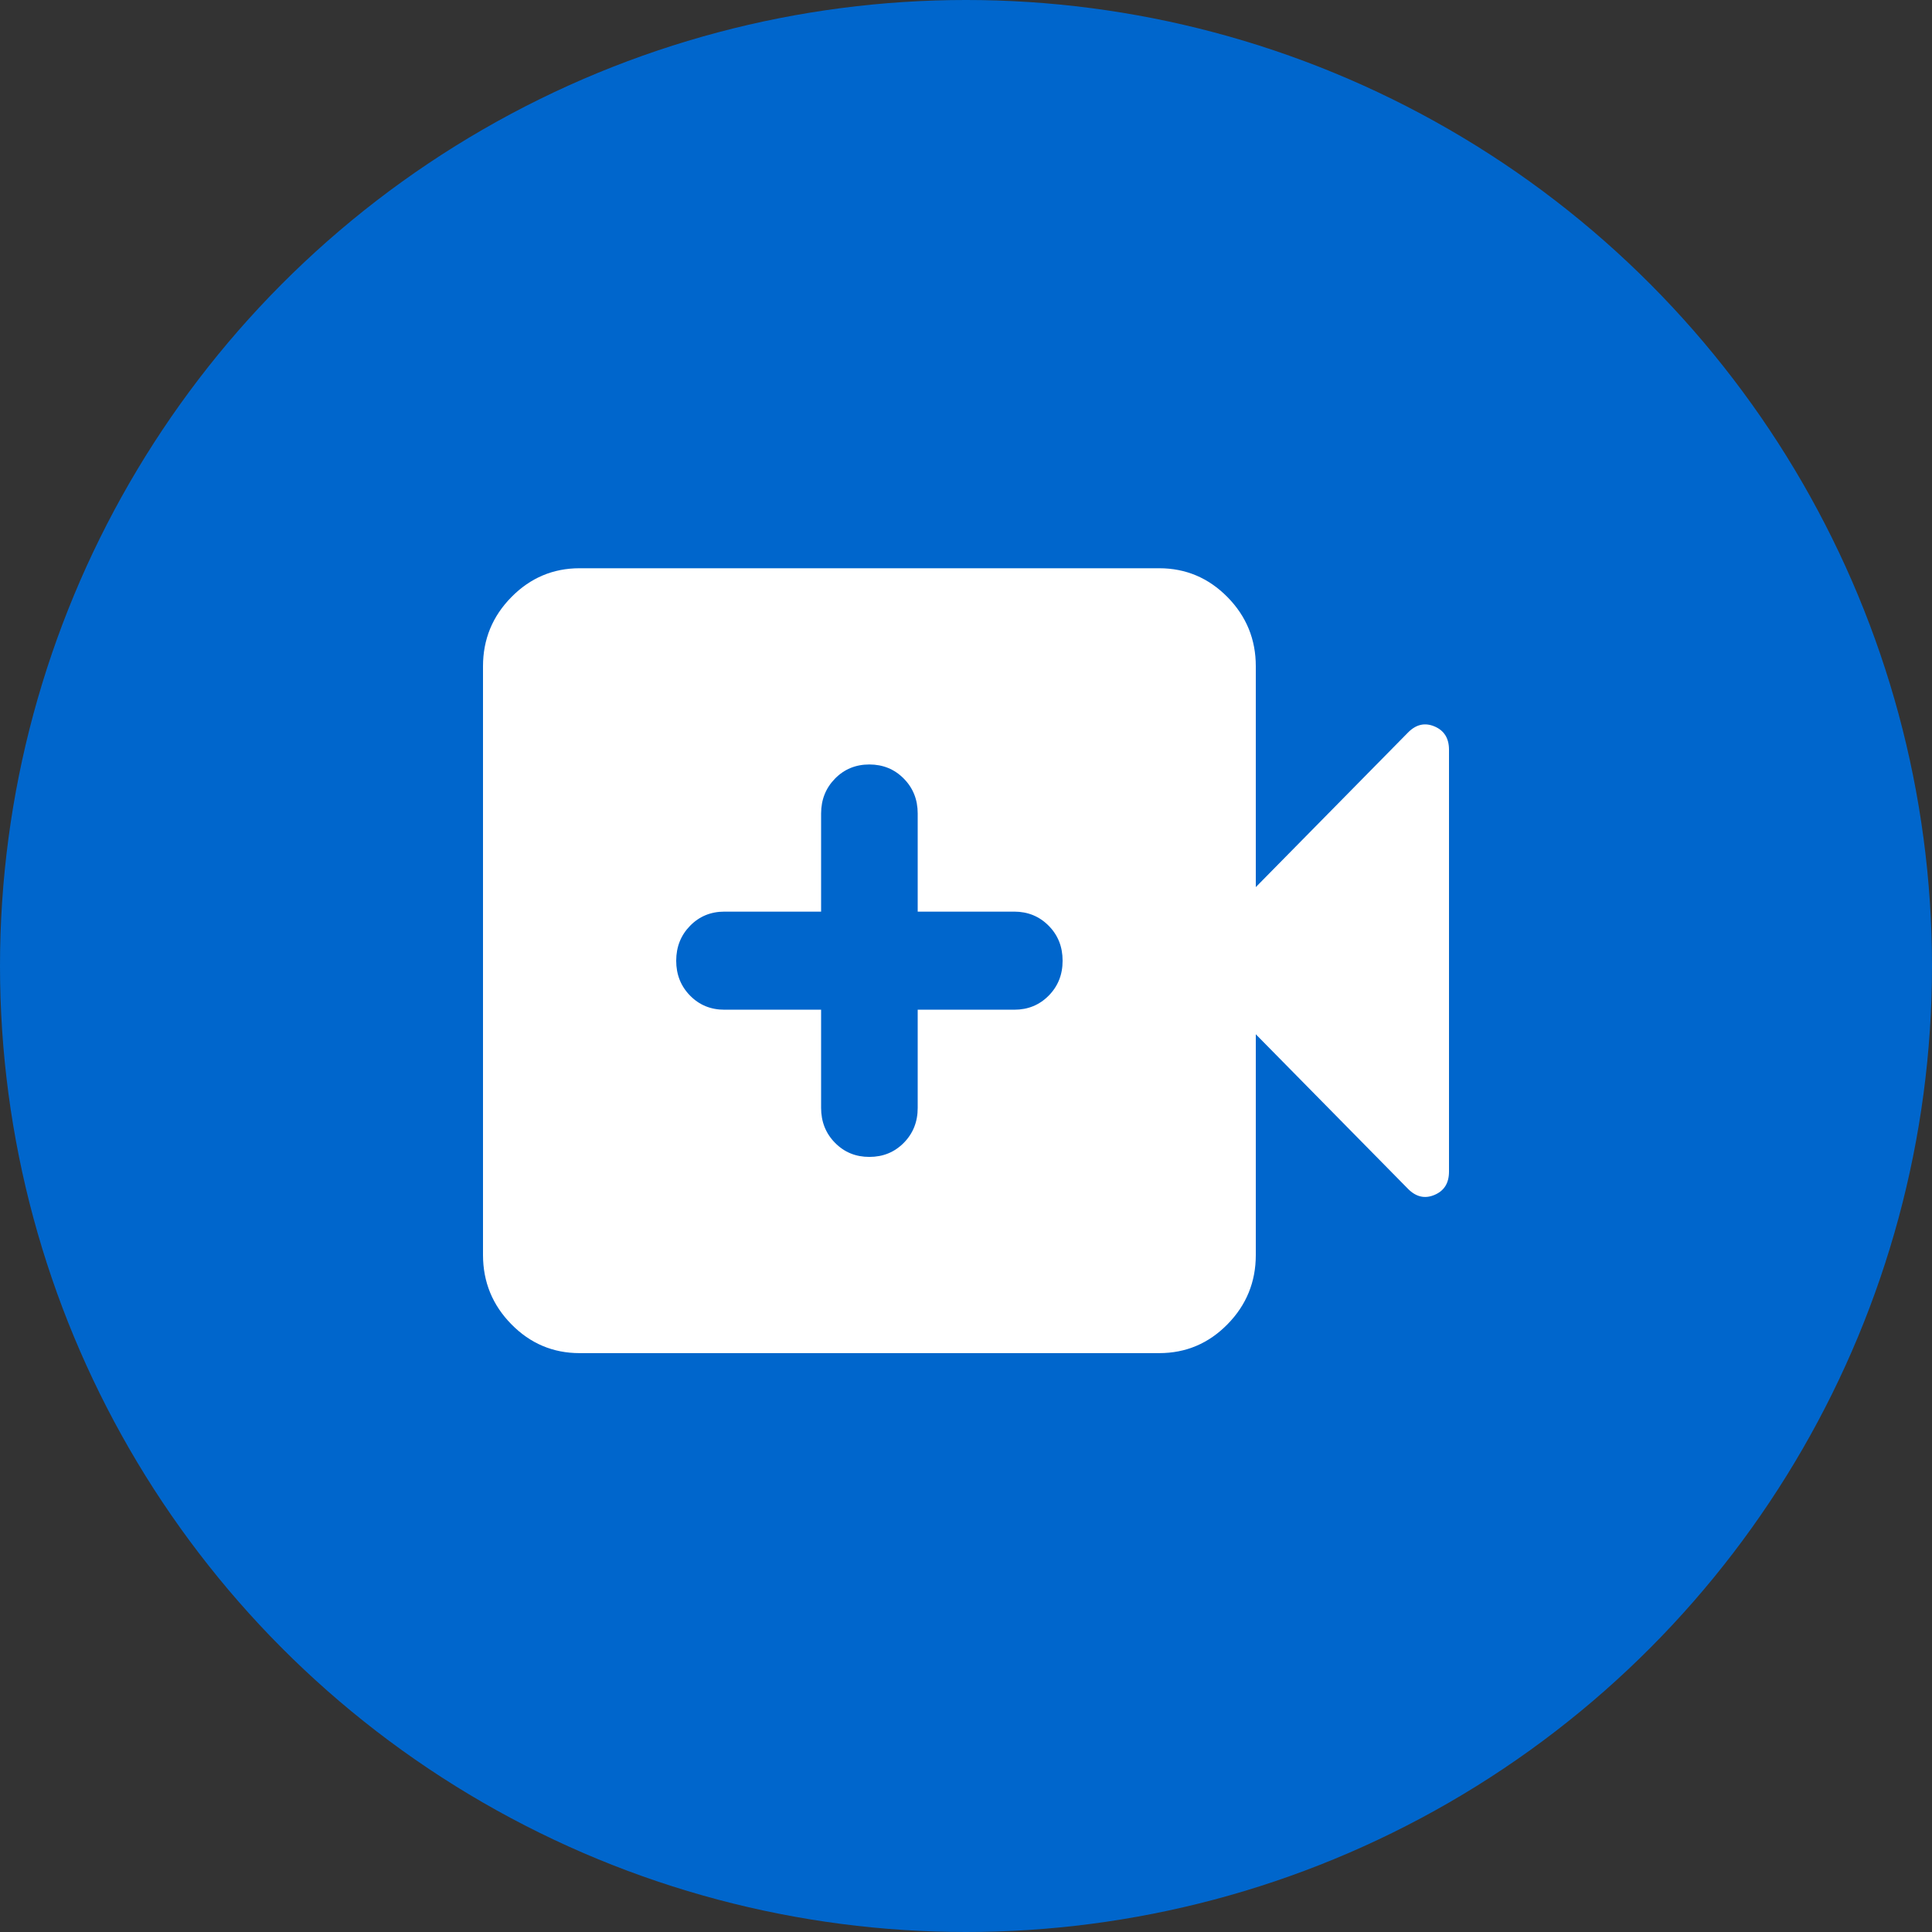
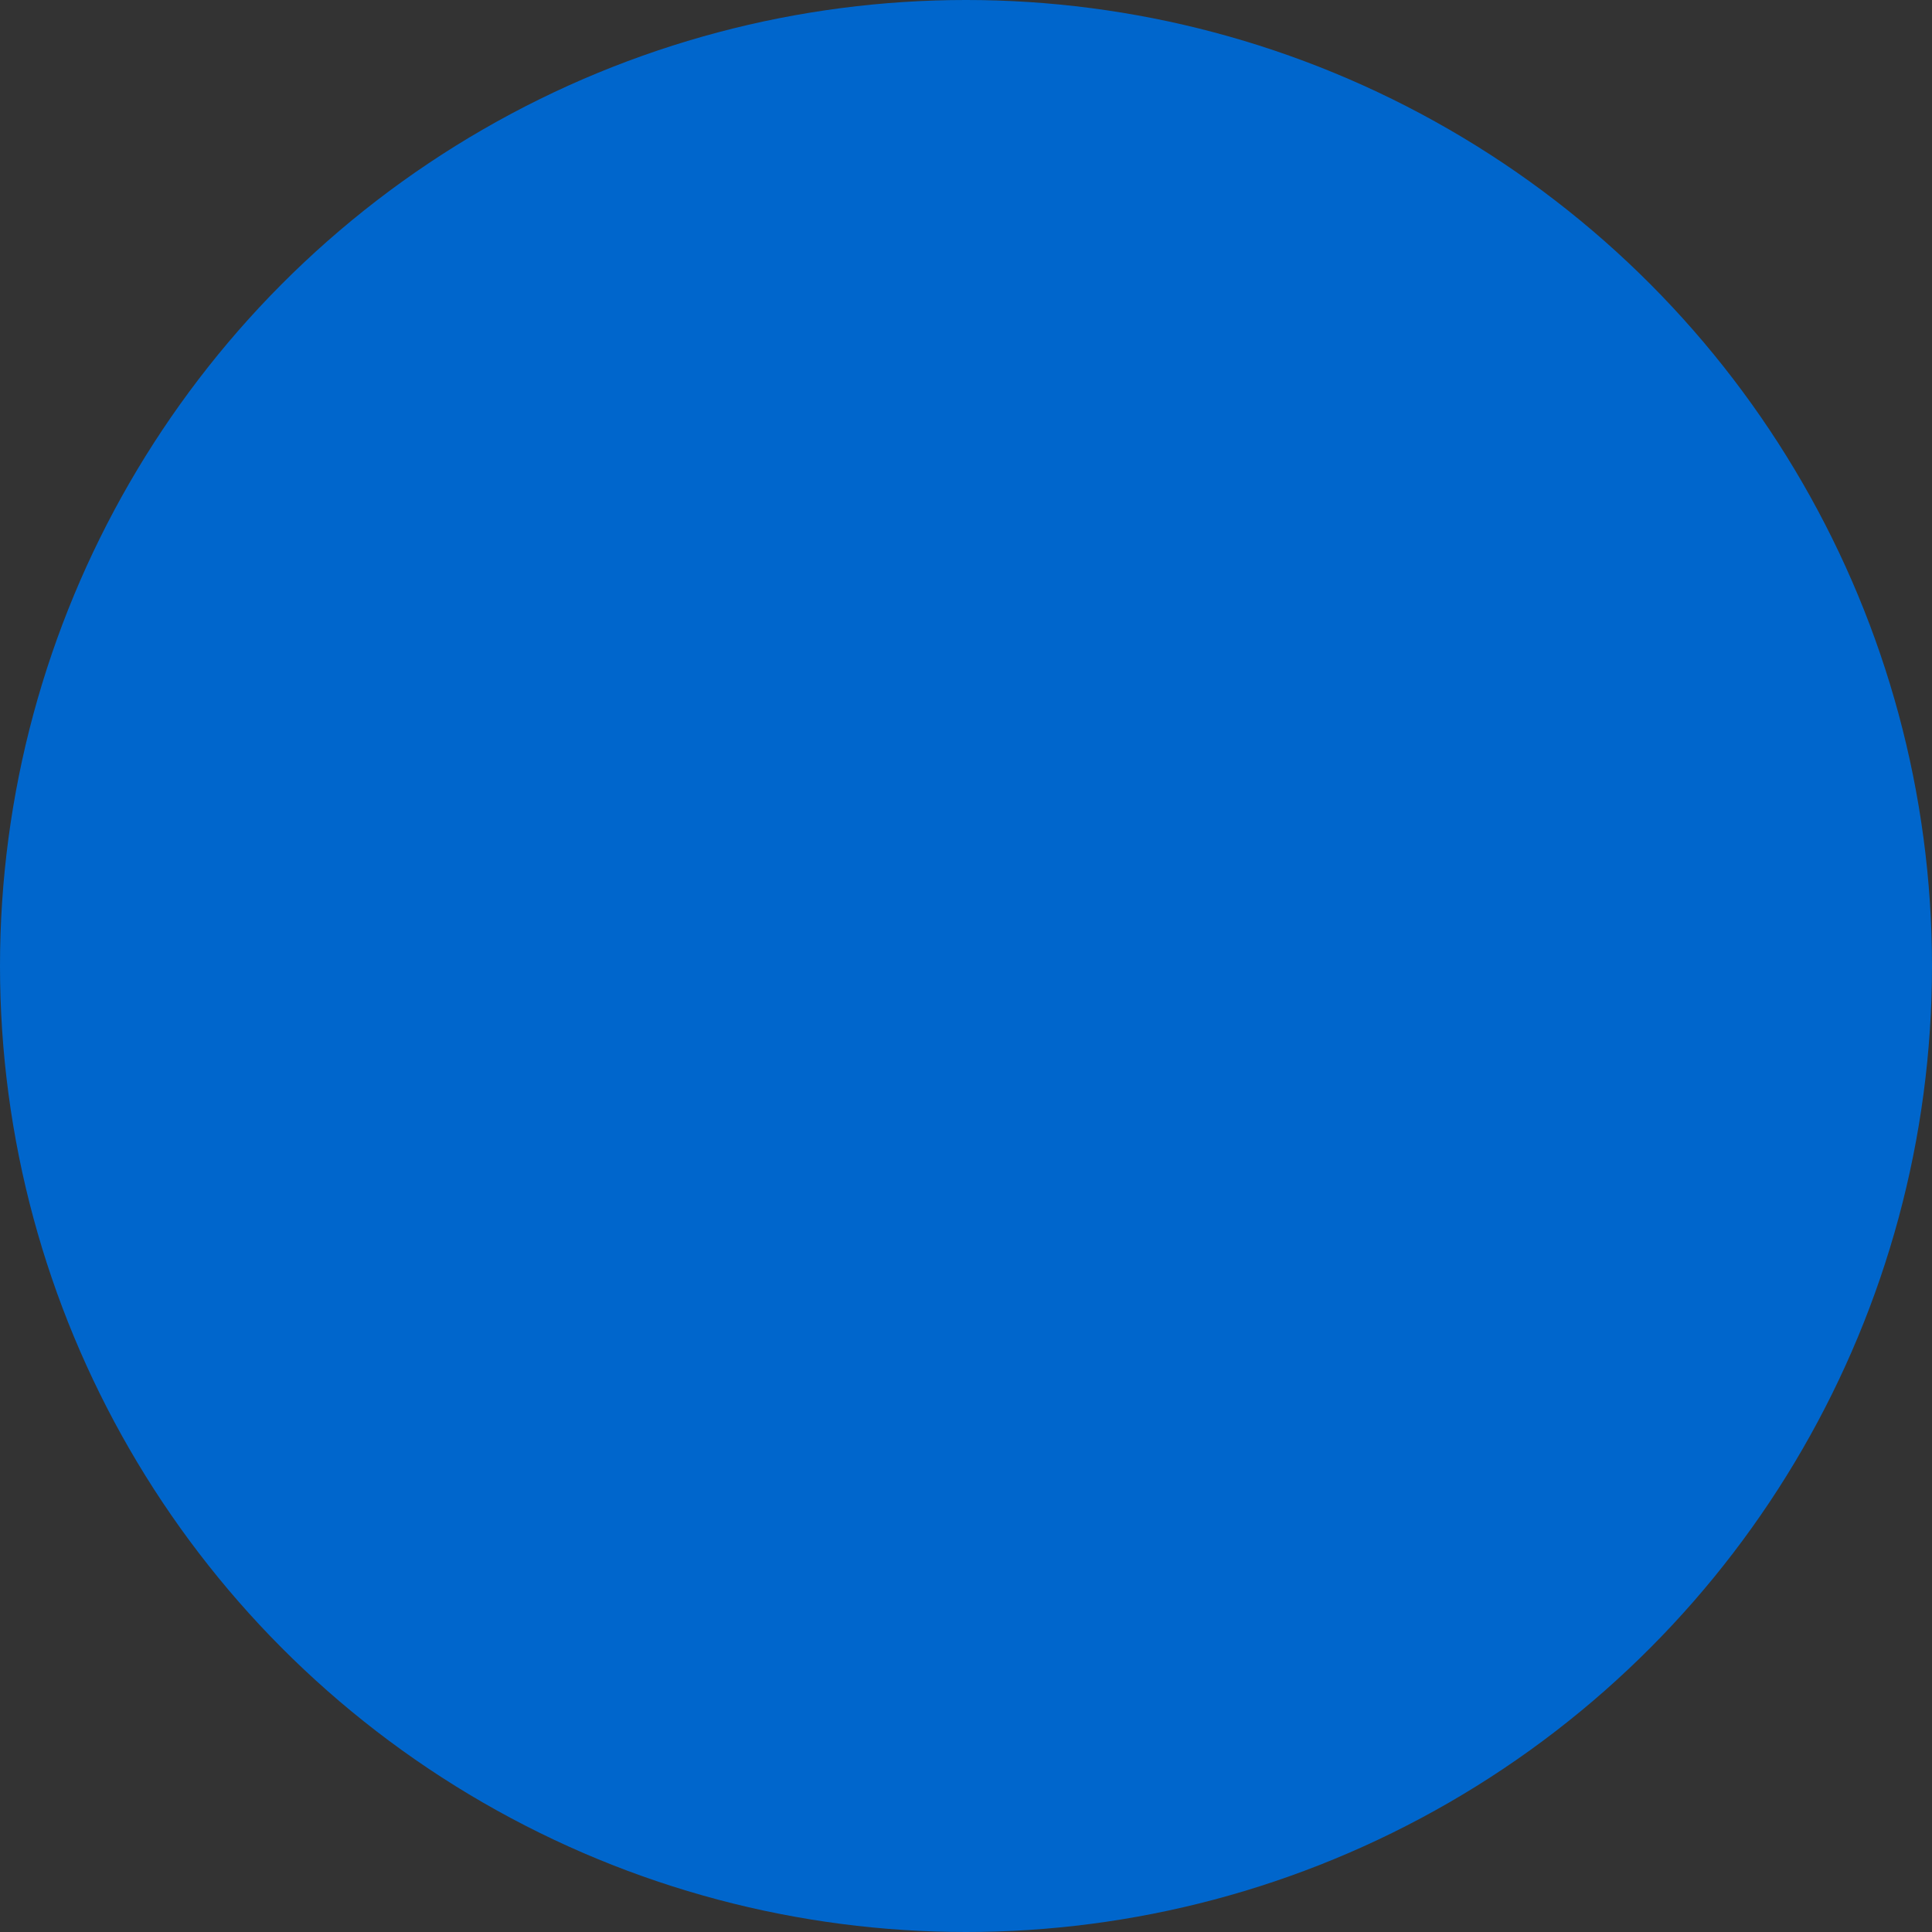
<svg xmlns="http://www.w3.org/2000/svg" width="48" height="48" viewBox="0 0 48 48" fill="none">
  <rect x="0" y="0" width="48" height="48" fill="#333333" stroke="none" />
  <circle cx="24" cy="24" r="24" fill="#0066CC" />
-   <path d="M20.4 25.086V27.524C20.4 27.869 20.515 28.159 20.746 28.393C20.976 28.627 21.261 28.744 21.6 28.743C21.94 28.743 22.225 28.626 22.456 28.392C22.686 28.158 22.801 27.868 22.8 27.524V25.086H25.2C25.54 25.086 25.825 24.969 26.056 24.735C26.286 24.501 26.401 24.212 26.4 23.868C26.4 23.522 26.285 23.233 26.054 23C25.824 22.767 25.539 22.65 25.2 22.649H22.8V20.211C22.8 19.866 22.685 19.577 22.454 19.344C22.224 19.11 21.939 18.994 21.6 18.993C21.26 18.993 20.975 19.11 20.746 19.344C20.516 19.578 20.401 19.867 20.4 20.211V22.649H18C17.66 22.649 17.375 22.766 17.146 23C16.916 23.234 16.801 23.523 16.8 23.868C16.8 24.213 16.915 24.503 17.146 24.737C17.376 24.971 17.661 25.087 18 25.086H20.4ZM14.4 33.618C13.74 33.618 13.175 33.379 12.706 32.902C12.236 32.425 12.001 31.851 12 31.18V16.555C12 15.885 12.235 15.311 12.706 14.834C13.176 14.357 13.741 14.118 14.4 14.118H28.8C29.46 14.118 30.025 14.357 30.496 14.834C30.966 15.312 31.201 15.886 31.2 16.555V22.04L34.98 18.201C35.18 17.997 35.4 17.947 35.64 18.048C35.88 18.15 36 18.343 36 18.627V29.108C36 29.393 35.88 29.586 35.64 29.687C35.4 29.789 35.18 29.738 34.98 29.535L31.2 25.696V31.18C31.2 31.851 30.965 32.425 30.496 32.902C30.026 33.38 29.461 33.618 28.8 33.618H14.4Z" fill="white" />
</svg>